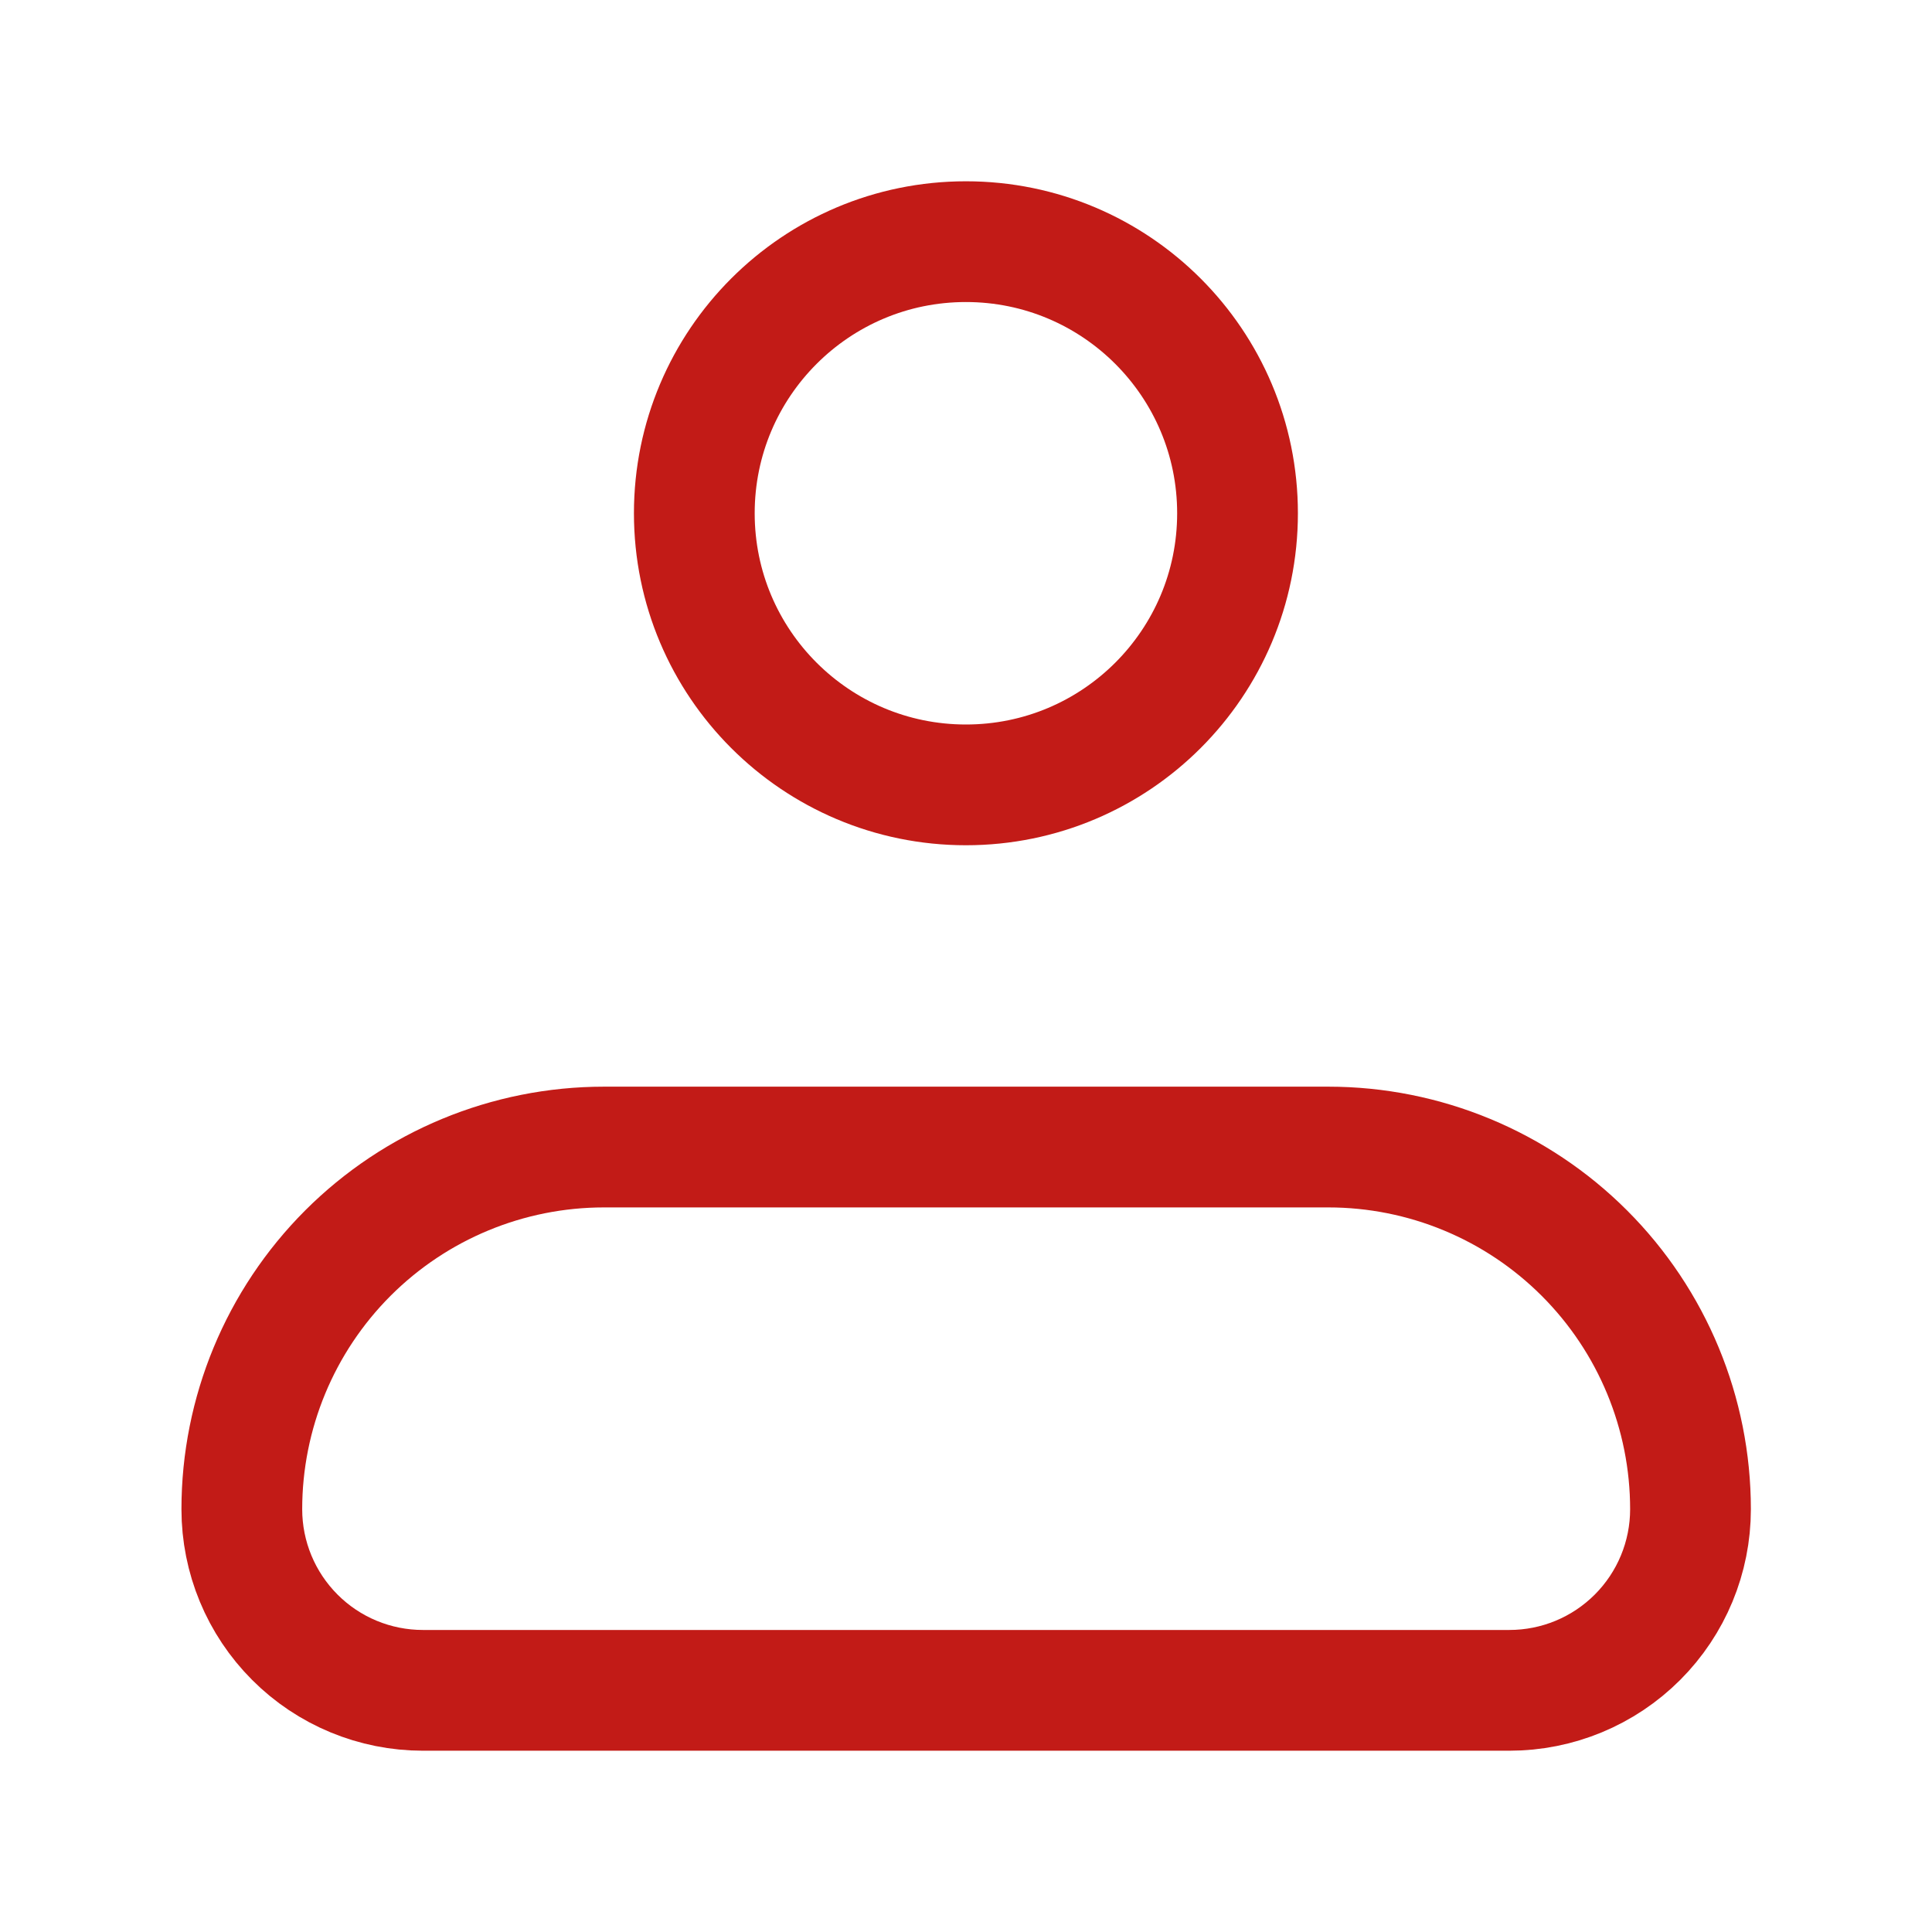
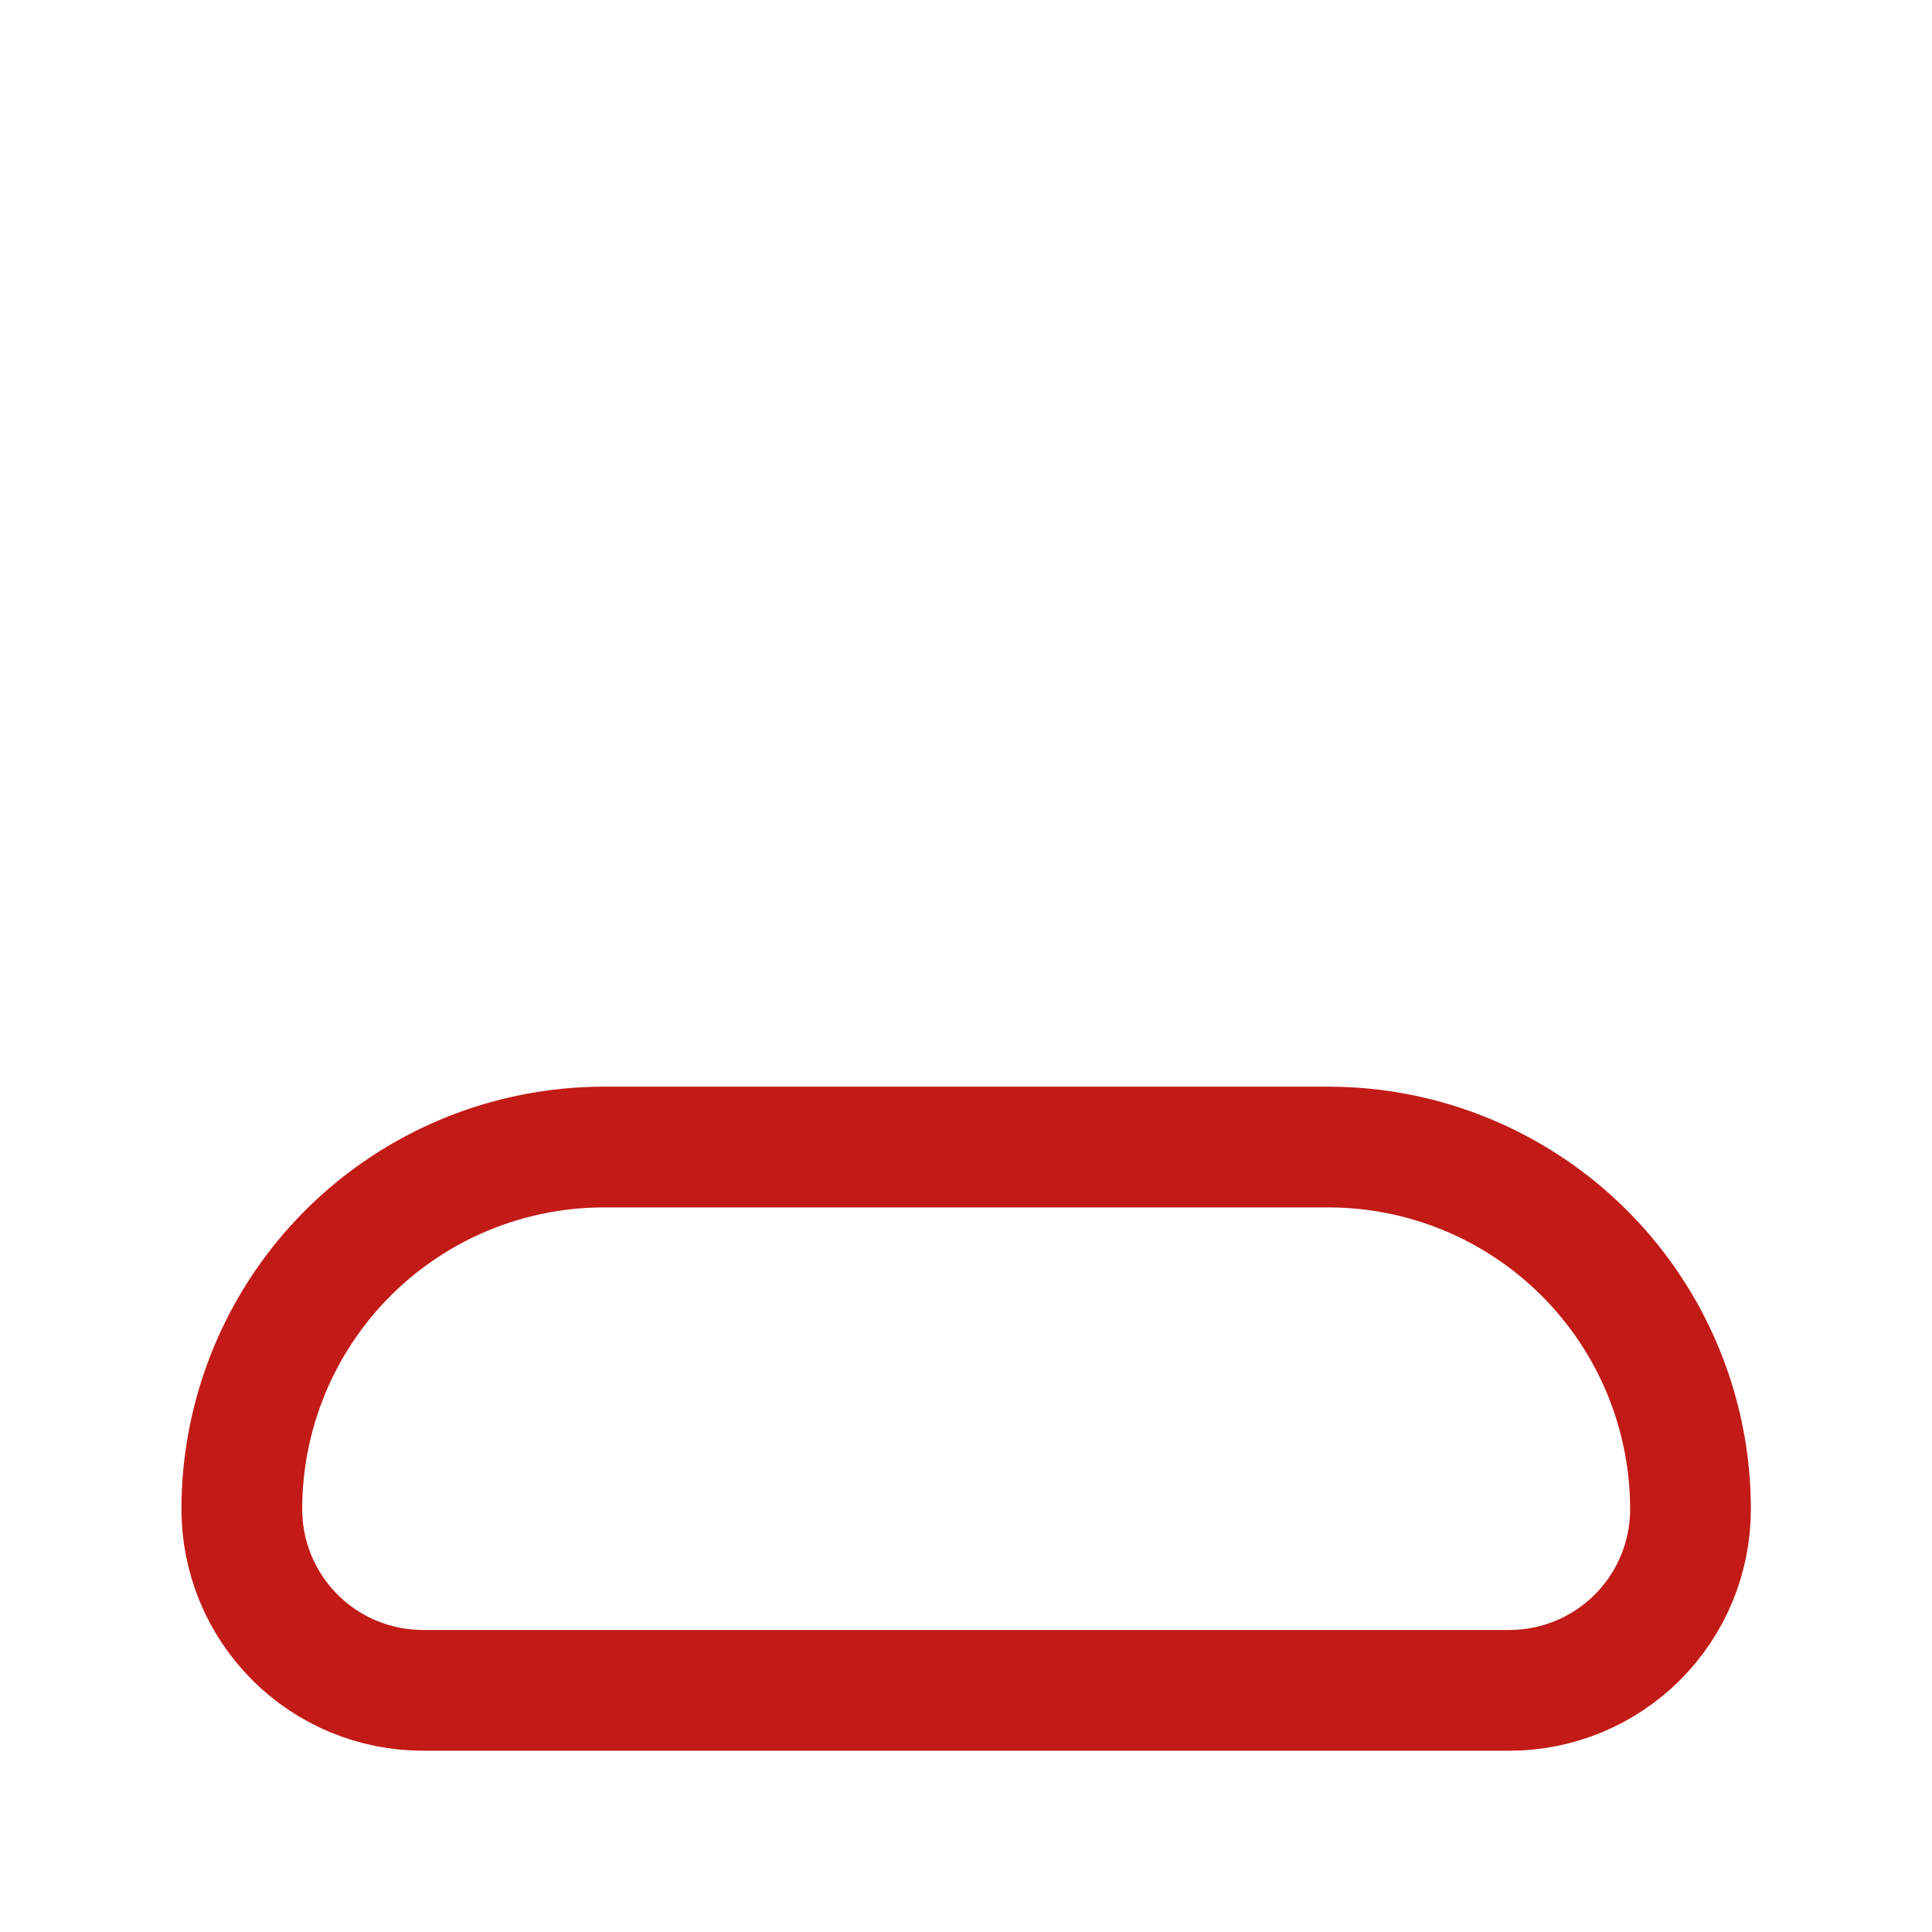
<svg xmlns="http://www.w3.org/2000/svg" width="24" height="24" viewBox="0 0 24 24" fill="none">
  <path d="M3.004 18.748C3.004 17.555 3.478 16.411 4.321 15.567C5.165 14.723 6.309 14.249 7.503 14.249H16.501C17.694 14.249 18.838 14.723 19.682 15.567C20.526 16.411 21 17.555 21 18.748C21 19.345 20.763 19.917 20.341 20.339C19.919 20.761 19.347 20.998 18.75 20.998H5.253C4.657 20.998 4.084 20.761 3.663 20.339C3.241 19.917 3.004 19.345 3.004 18.748Z" stroke="#C21B17" stroke-width="1.5" stroke-linejoin="round" />
-   <path d="M11.999 9.75C13.863 9.75 15.373 8.24 15.373 6.376C15.373 4.513 13.863 3.002 11.999 3.002C10.136 3.002 8.625 4.513 8.625 6.376C8.625 8.24 10.136 9.75 11.999 9.75Z" stroke="#C21B17" stroke-width="1.5" />
</svg>